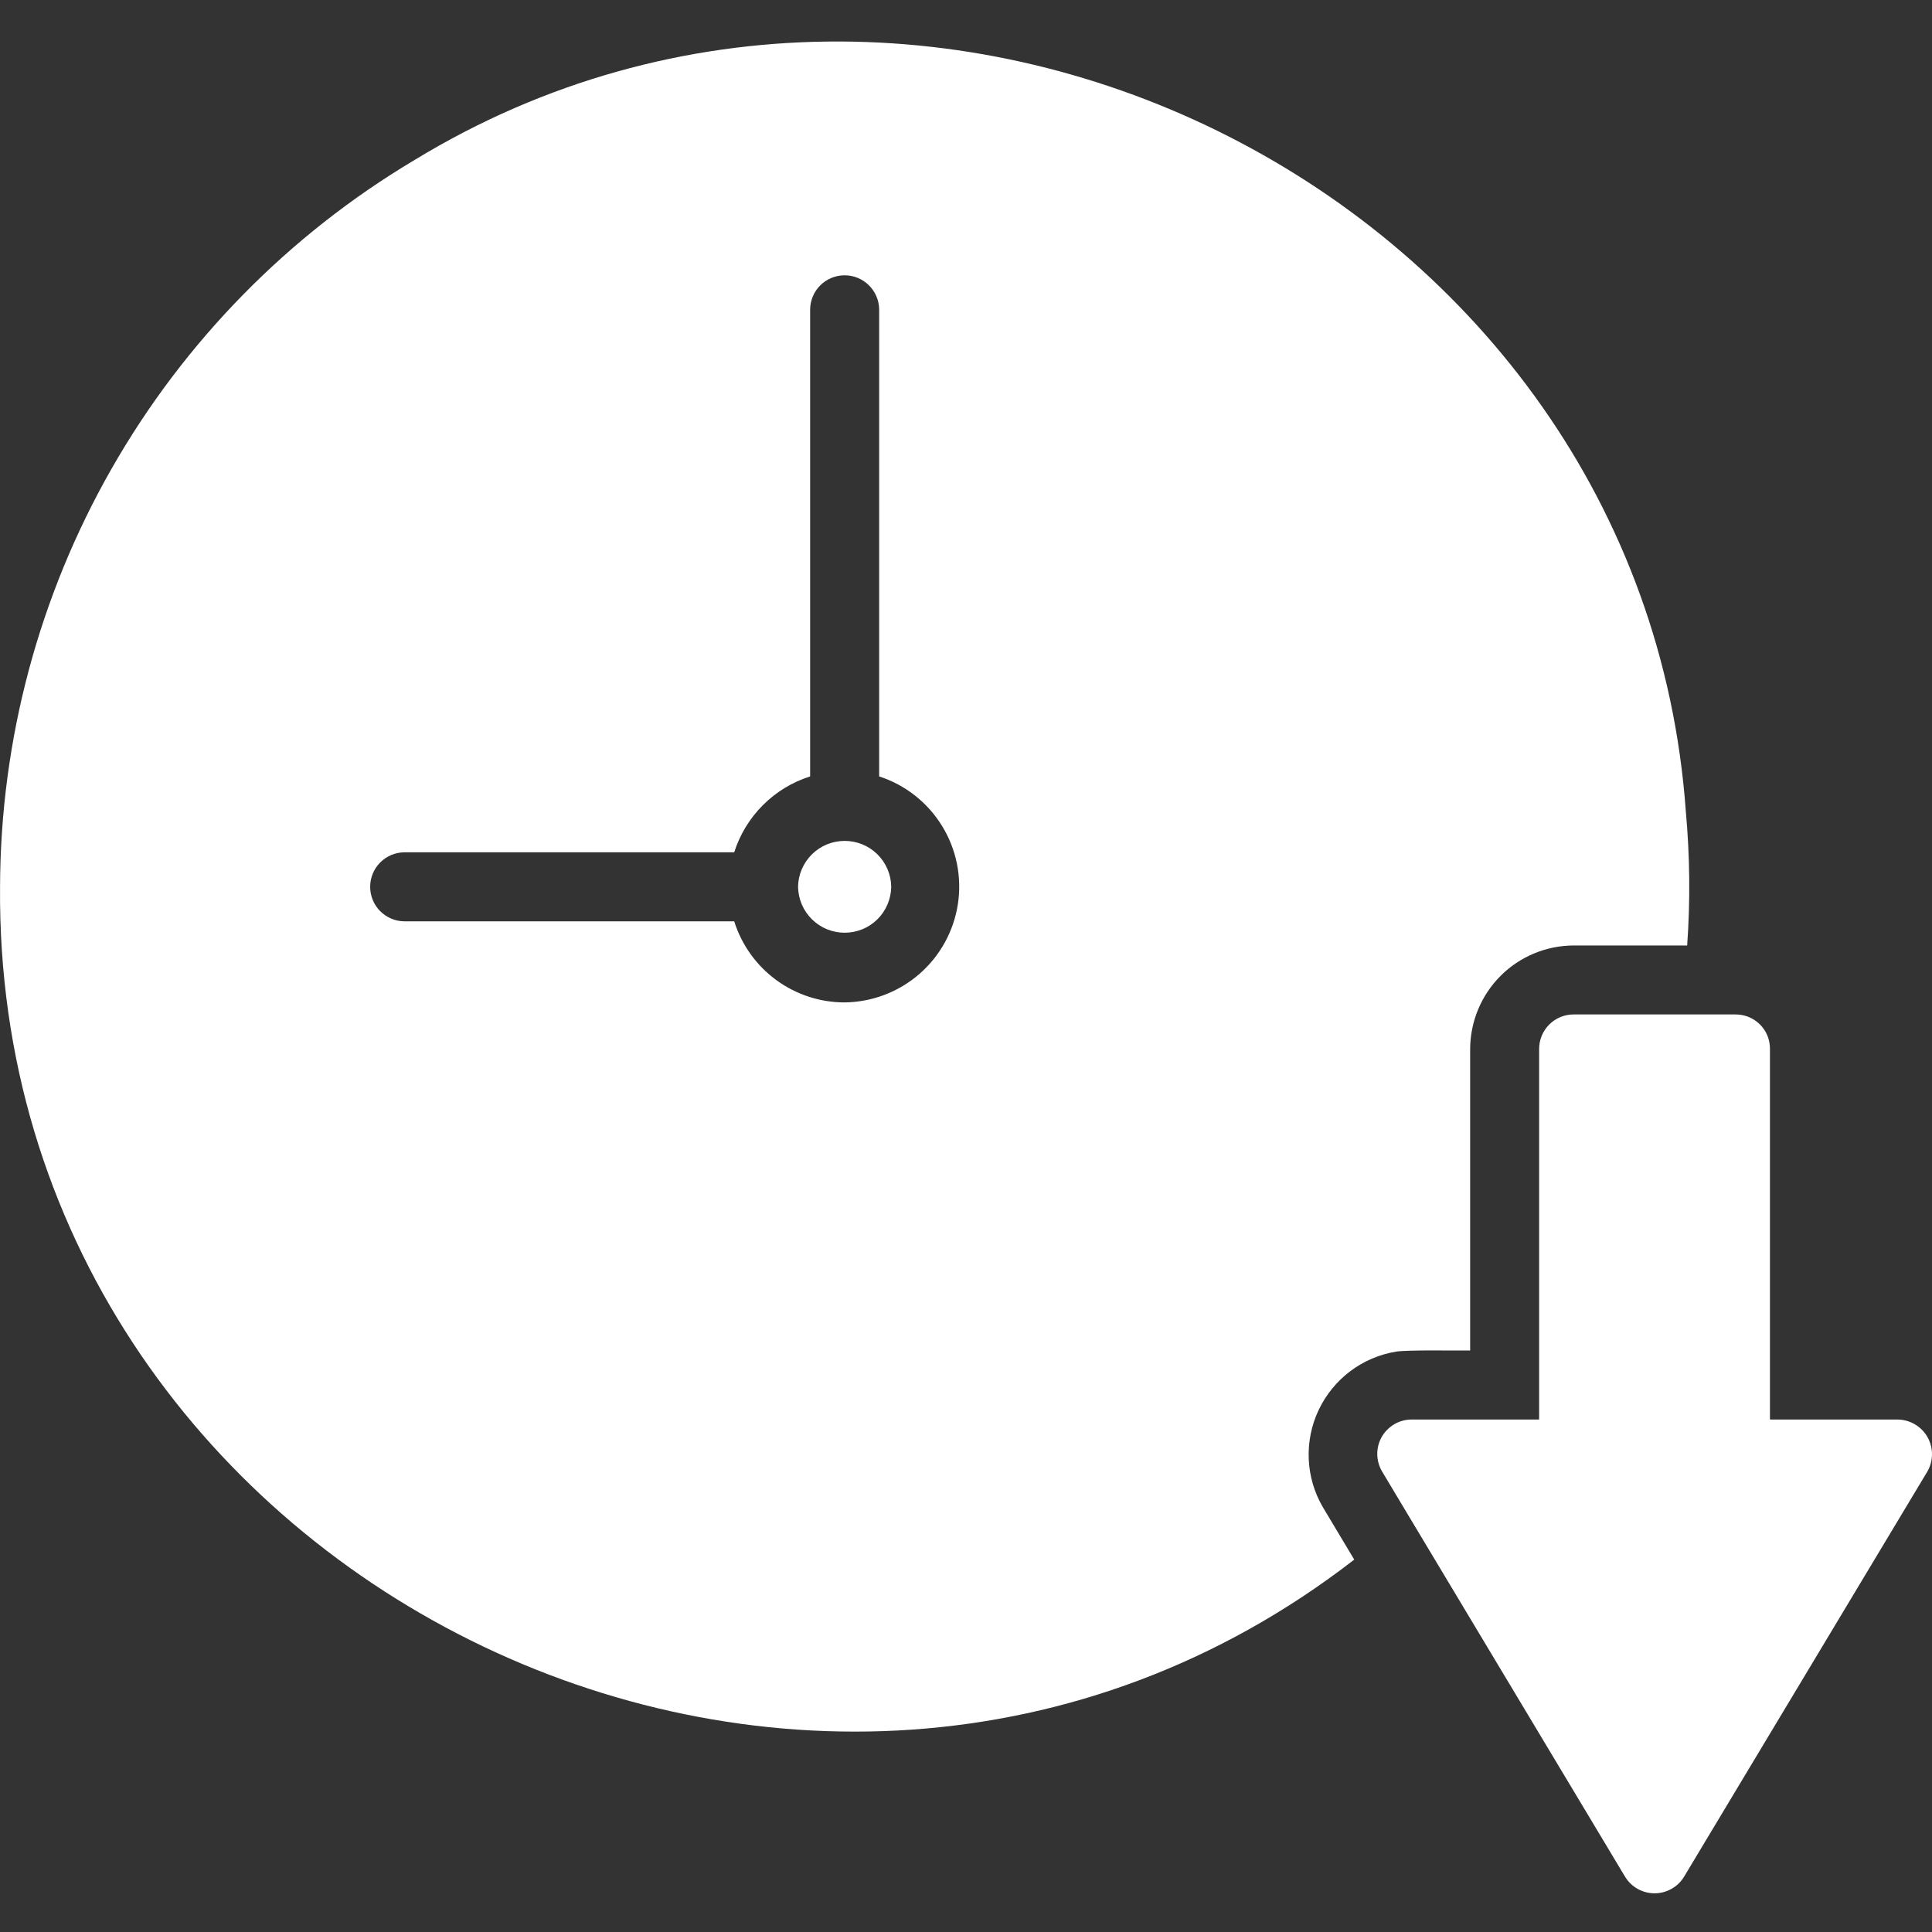
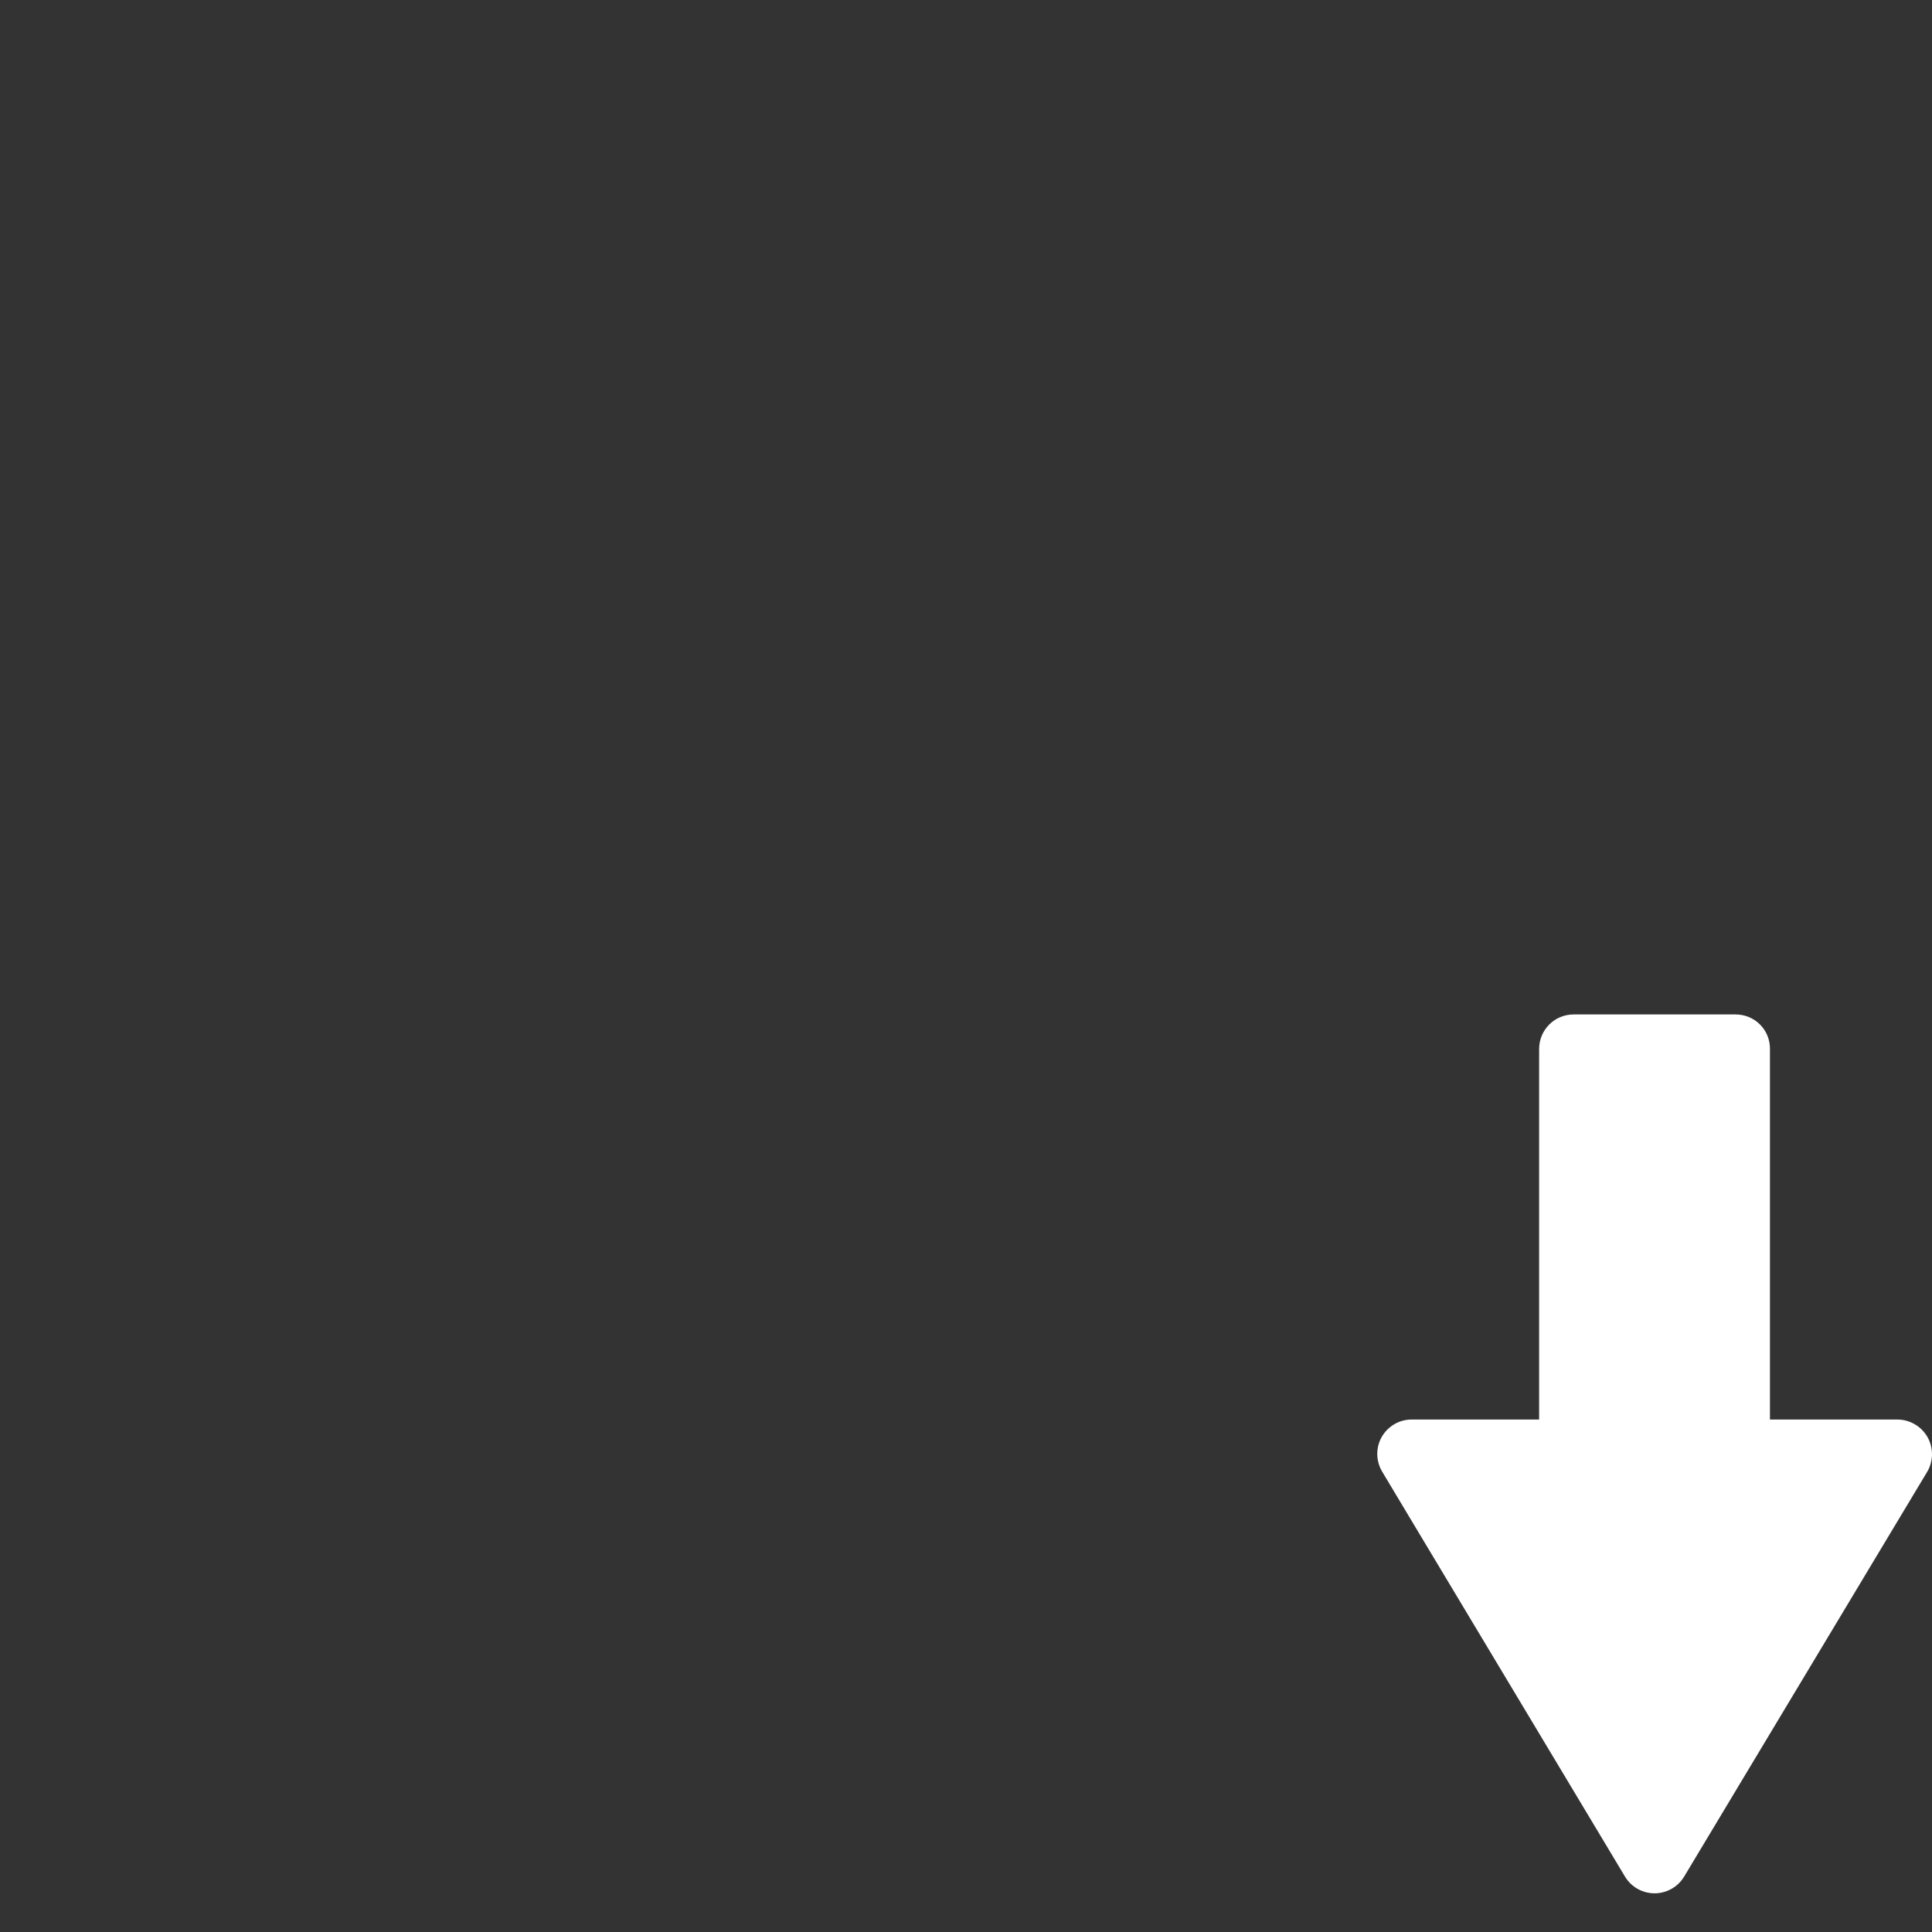
<svg xmlns="http://www.w3.org/2000/svg" width="40" height="40" viewBox="0 0 40 40" fill="none">
  <rect x="0" y="0" width="40" height="40" fill="#333333" stroke="none" />
  <g clip-path="url(#clip0_570_1145)">
-     <path d="M28.909 27.983C29.192 27.944 30.157 27.966 30.438 27.961V21.718C30.44 21.15 30.666 20.606 31.068 20.204C31.469 19.803 32.013 19.577 32.581 19.575H34.931C34.997 18.649 34.987 17.72 34.903 16.796C33.991 4.106 19.373 -3.261 8.587 3.31C5.977 4.863 3.815 7.066 2.31 9.704C0.805 12.341 0.009 15.324 0.001 18.361C-0.116 32.653 16.755 41.029 28.038 32.29L27.388 31.204C27.211 30.901 27.111 30.56 27.096 30.209C27.081 29.859 27.151 29.51 27.301 29.193C27.451 28.876 27.676 28.6 27.956 28.389C28.236 28.178 28.563 28.039 28.909 27.983ZM17.487 20.754C16.977 20.754 16.48 20.591 16.069 20.289C15.658 19.987 15.354 19.562 15.201 19.075H8.365C8.178 19.072 8 18.995 7.868 18.861C7.737 18.728 7.664 18.548 7.664 18.36C7.664 18.173 7.737 17.994 7.868 17.86C8 17.726 8.178 17.65 8.365 17.646H15.201C15.318 17.278 15.522 16.942 15.796 16.669C16.069 16.395 16.404 16.192 16.773 16.075V6.403C16.776 6.215 16.852 6.036 16.986 5.905C17.12 5.773 17.3 5.7 17.487 5.7C17.675 5.7 17.855 5.773 17.988 5.905C18.122 6.036 18.199 6.215 18.202 6.403V16.075C18.743 16.25 19.204 16.613 19.502 17.097C19.801 17.581 19.918 18.155 19.832 18.718C19.746 19.28 19.463 19.793 19.034 20.166C18.604 20.539 18.056 20.747 17.487 20.754Z" fill="white" />
    <path d="M39.288 29.39H36.645V21.718C36.646 21.624 36.628 21.53 36.593 21.443C36.557 21.356 36.505 21.277 36.438 21.211C36.372 21.144 36.292 21.091 36.205 21.056C36.118 21.02 36.025 21.003 35.931 21.003H32.581C32.487 21.003 32.394 21.021 32.307 21.057C32.22 21.093 32.141 21.145 32.075 21.212C32.009 21.278 31.956 21.357 31.92 21.444C31.884 21.531 31.866 21.624 31.866 21.718V29.39H29.223C29.098 29.39 28.974 29.424 28.866 29.488C28.758 29.552 28.668 29.643 28.606 29.752C28.544 29.862 28.513 29.986 28.515 30.112C28.517 30.238 28.552 30.36 28.616 30.468L29.159 31.375L33.645 38.855C33.709 38.96 33.798 39.047 33.905 39.107C34.012 39.167 34.133 39.199 34.256 39.199C34.379 39.199 34.499 39.167 34.606 39.107C34.714 39.047 34.803 38.96 34.867 38.855L39.903 30.468C39.966 30.36 39.999 30.236 40 30.111C40 29.985 39.968 29.861 39.906 29.752C39.843 29.643 39.754 29.552 39.645 29.489C39.537 29.425 39.414 29.391 39.288 29.39Z" fill="white" />
-     <path d="M16.523 18.36C16.527 18.614 16.63 18.856 16.811 19.034C16.991 19.212 17.234 19.311 17.488 19.311C17.741 19.311 17.984 19.212 18.165 19.034C18.345 18.856 18.448 18.614 18.452 18.36C18.449 18.107 18.345 17.865 18.165 17.687C17.985 17.509 17.741 17.41 17.488 17.41C17.234 17.41 16.991 17.509 16.811 17.687C16.63 17.865 16.527 18.107 16.523 18.36Z" fill="white" />
  </g>
  <defs>
    <clipPath id="clip0_570_1145">
      <rect width="40" height="40" fill="white" />
    </clipPath>
  </defs>
</svg>